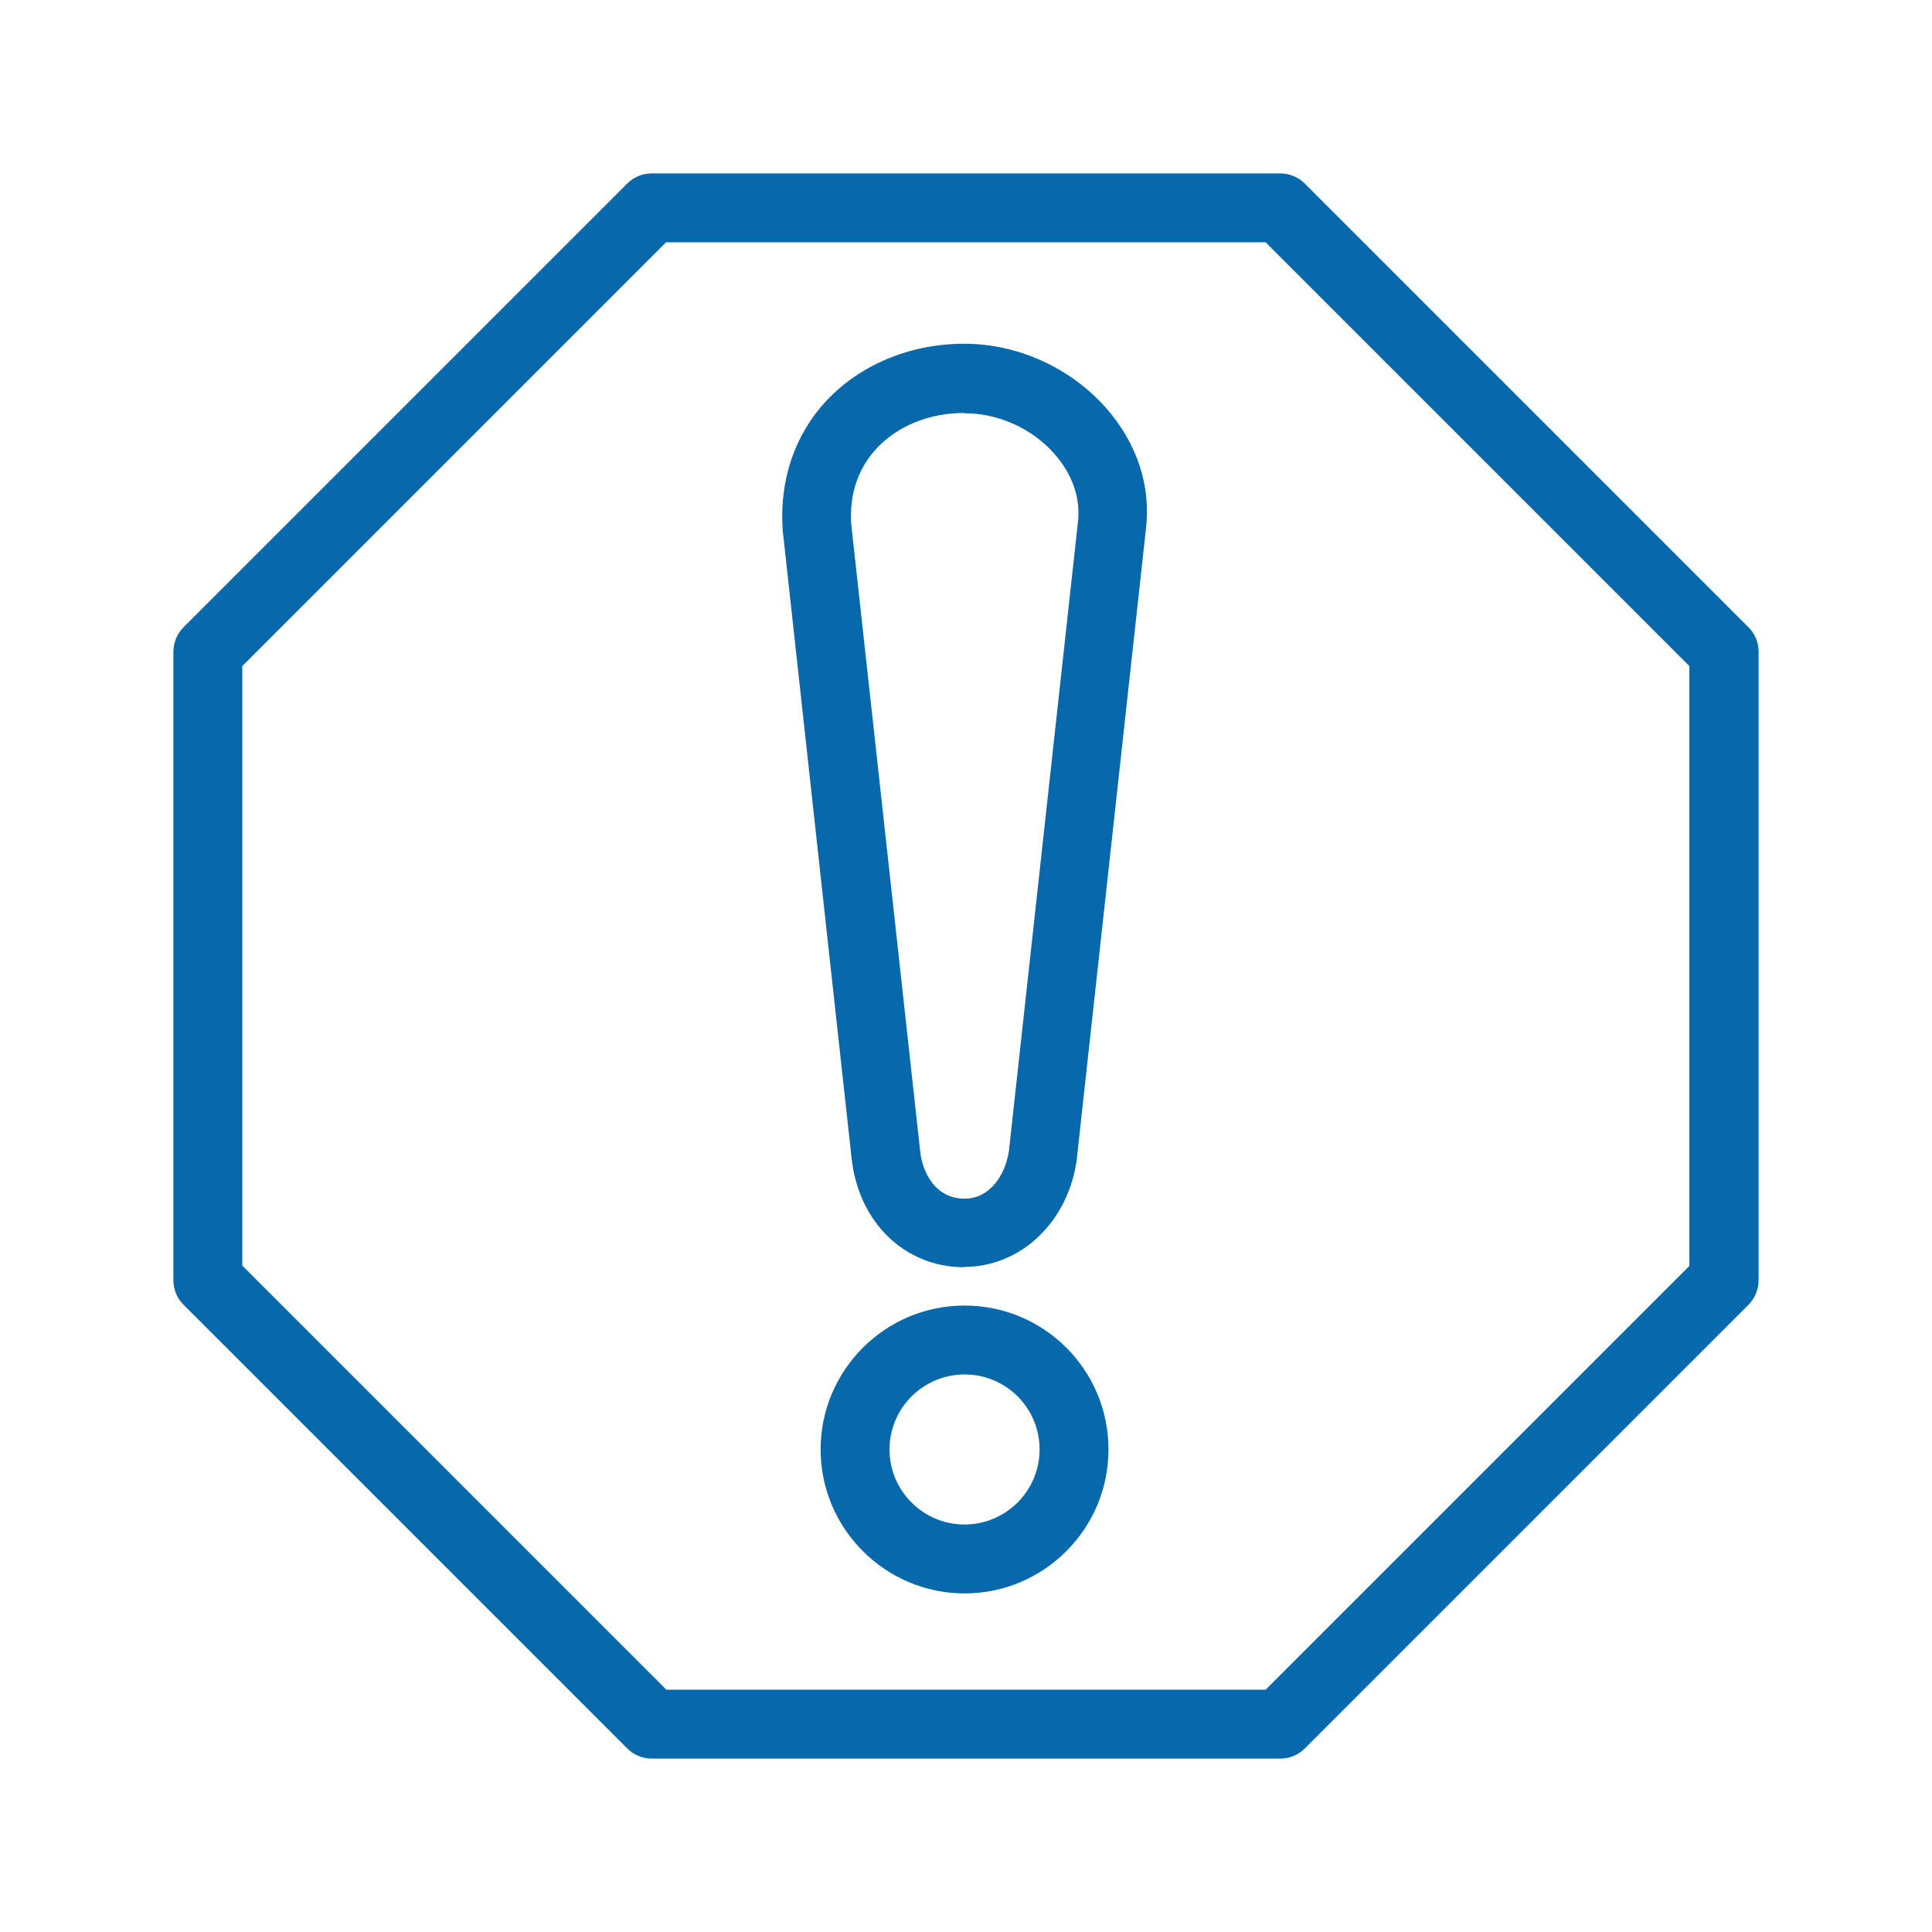
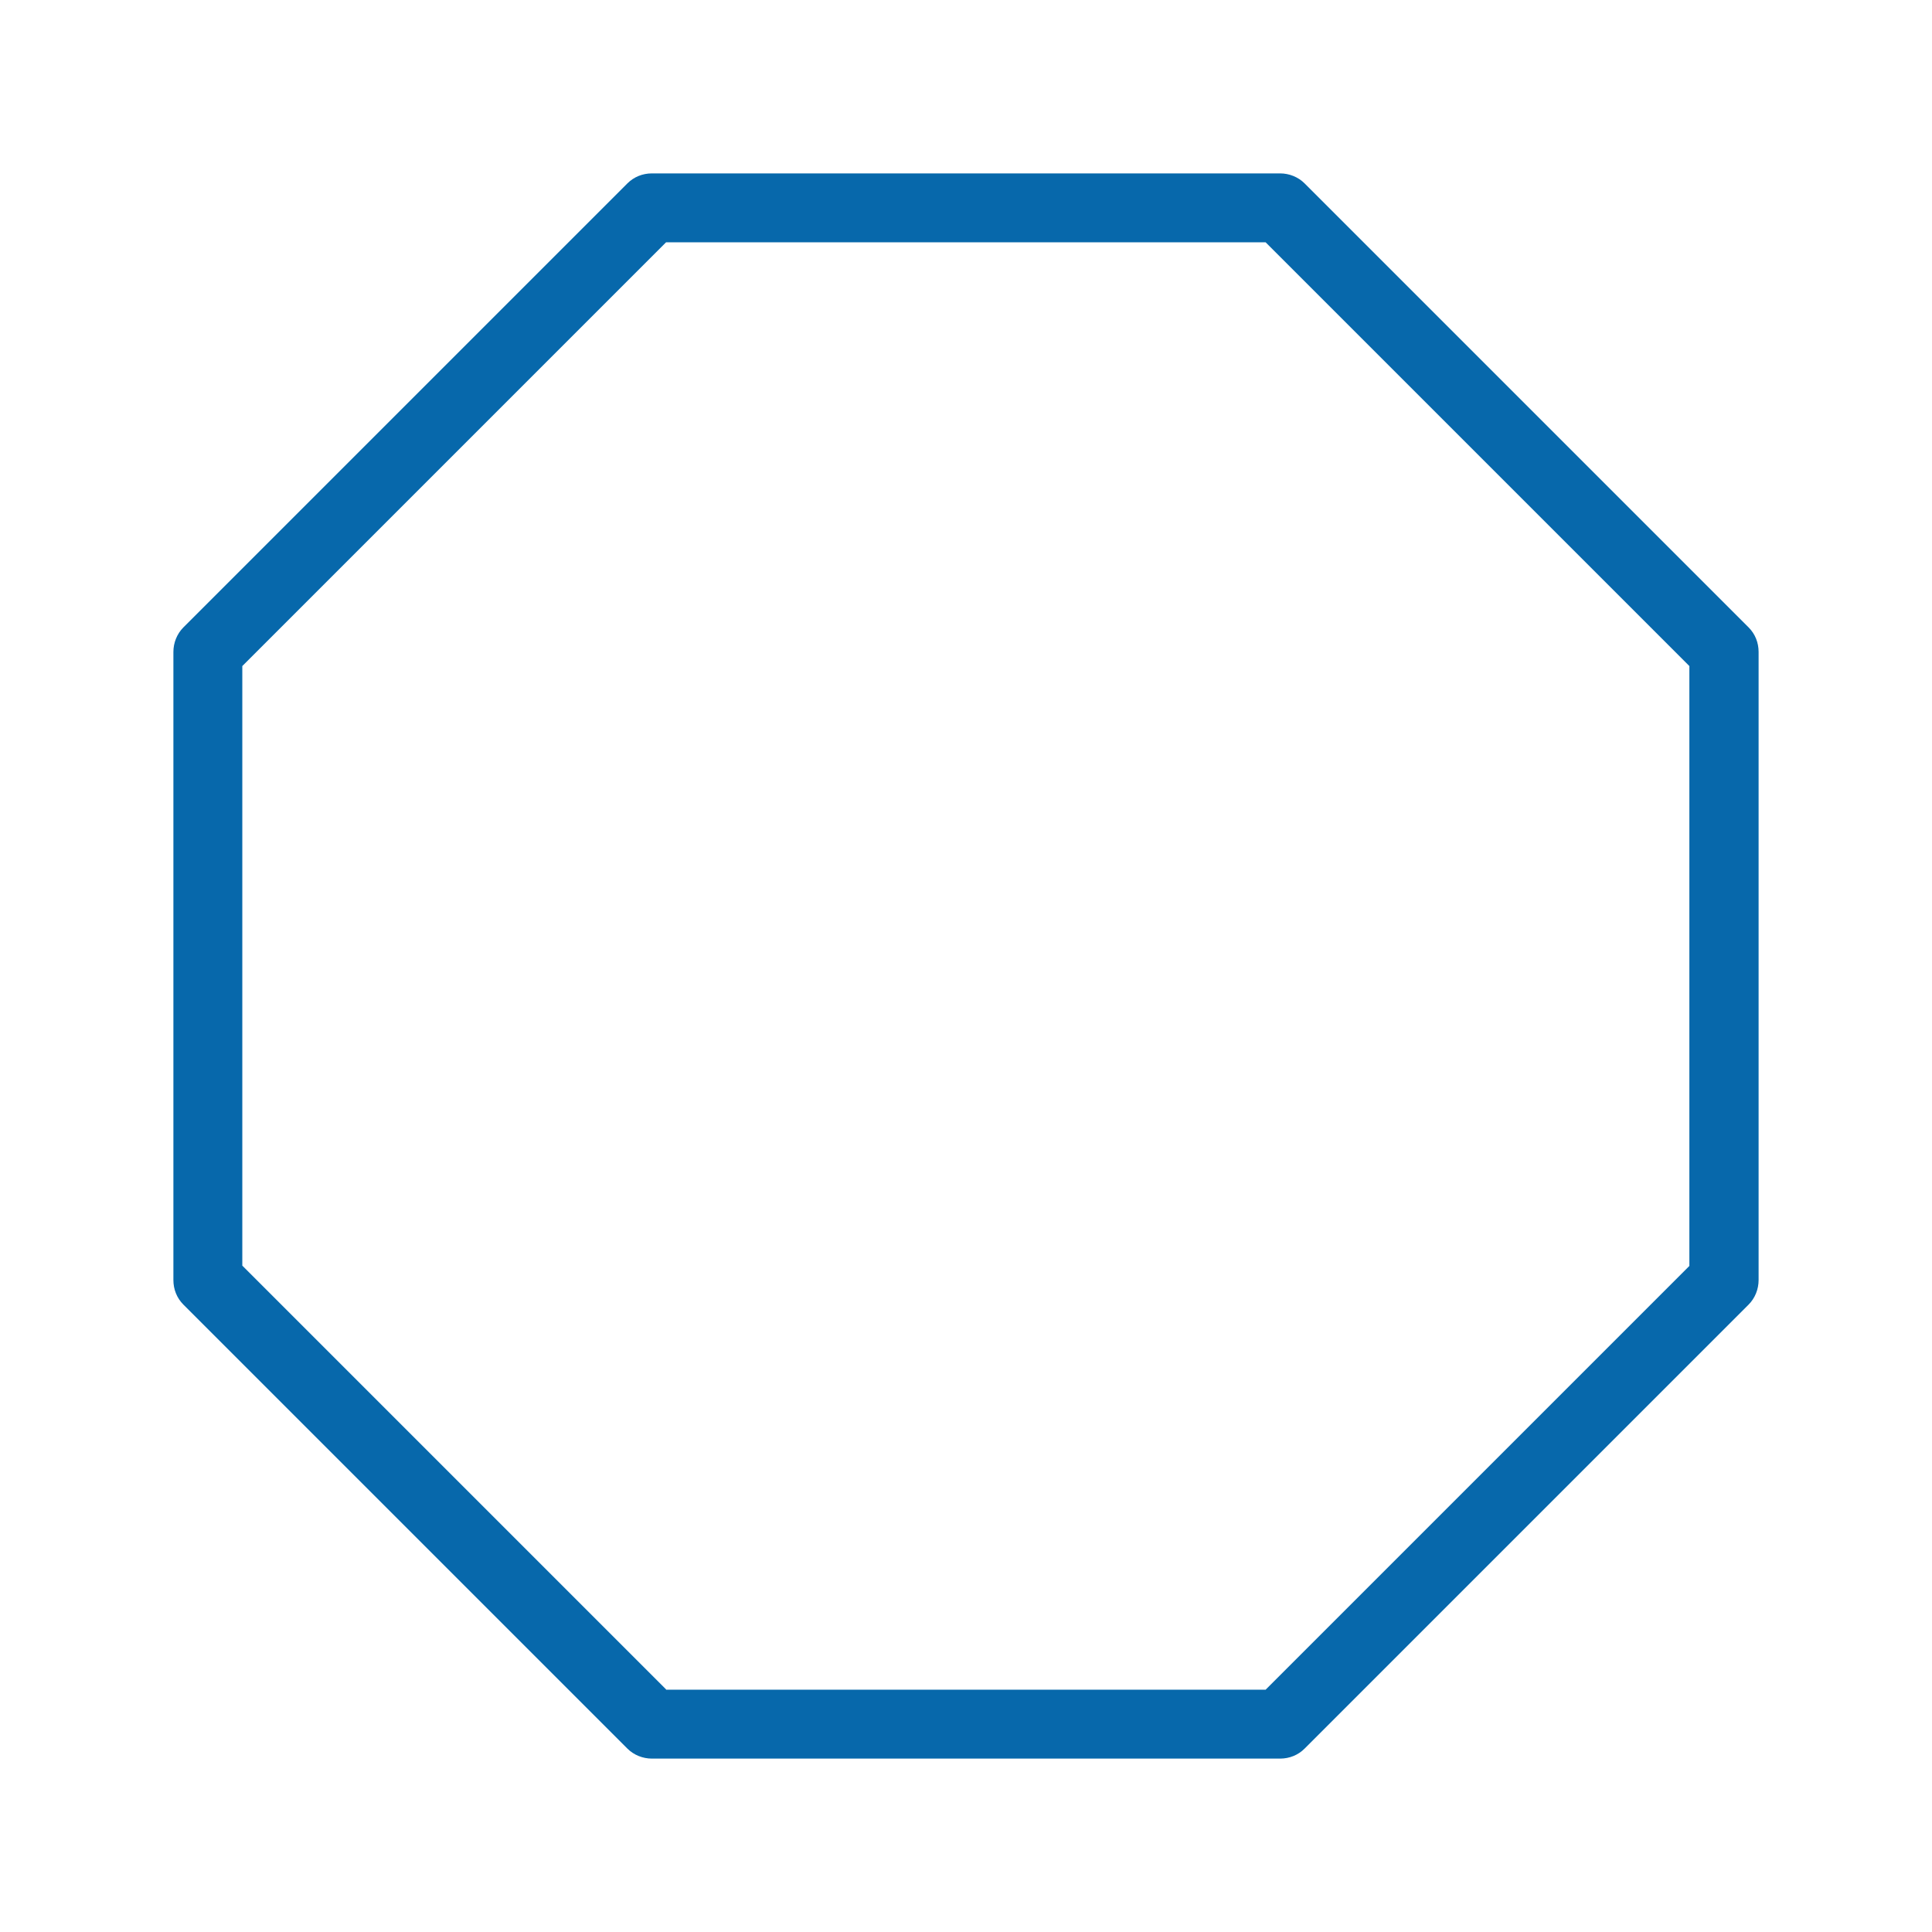
<svg xmlns="http://www.w3.org/2000/svg" id="_レイヤー_1" version="1.1" viewBox="0 0 60 60">
  <defs>
    <style>
      .st0 {
        fill: #0768ab;
      }
    </style>
  </defs>
  <g>
-     <path class="st0" d="M29.955,49.485c-2.46,0-4.47-2.01-4.47-4.47s2-4.47,4.47-4.47,4.47,2,4.47,4.47-2.01,4.47-4.47,4.47ZM29.955,42.685c-1.28,0-2.33,1.04-2.33,2.33s1.05,2.33,2.33,2.33,2.33-1.04,2.33-2.33-1.04-2.33-2.33-2.33Z" />
-     <path class="st0" d="M29.945,39.355c-1.85,0-3.29-1.4-3.5-3.4l-2.14-19.51c-.1-1.55.38-2.95,1.36-4,1.06-1.13,2.62-1.77,4.28-1.77s3.29.74,4.4,1.99c.97,1.1,1.41,2.44,1.24,3.79l-2.14,19.5v.02c-.25,1.95-1.73,3.37-3.5,3.37v.01ZM29.945,12.825c-1.08,0-2.07.4-2.72,1.1-.58.62-.85,1.43-.79,2.35l2.14,19.46c.07.69.48,1.49,1.38,1.49.81,0,1.28-.77,1.38-1.5l2.14-19.5c.09-.75-.17-1.49-.72-2.12-.7-.8-1.75-1.27-2.79-1.27l-.02-.01ZM32.385,35.845h0Z" />
-   </g>
+     </g>
  <path class="st0" d="M39.755,54.615h-19.51c-.28,0-.56-.11-.76-.31l-13.79-13.79c-.2-.2-.31-.47-.31-.76v-19.51c0-.28.11-.56.31-.76l13.79-13.79c.2-.2.47-.31.76-.31h19.51c.28,0,.56.11.76.31l13.79,13.79c.2.2.31.47.31.76v19.51c0,.28-.11.56-.31.76l-13.79,13.79c-.2.2-.47.31-.76.31ZM20.685,52.475h18.62l13.16-13.16v-18.63l-13.16-13.16h-18.62l-13.16,13.16v18.62l13.16,13.16v.01Z" />
</svg>